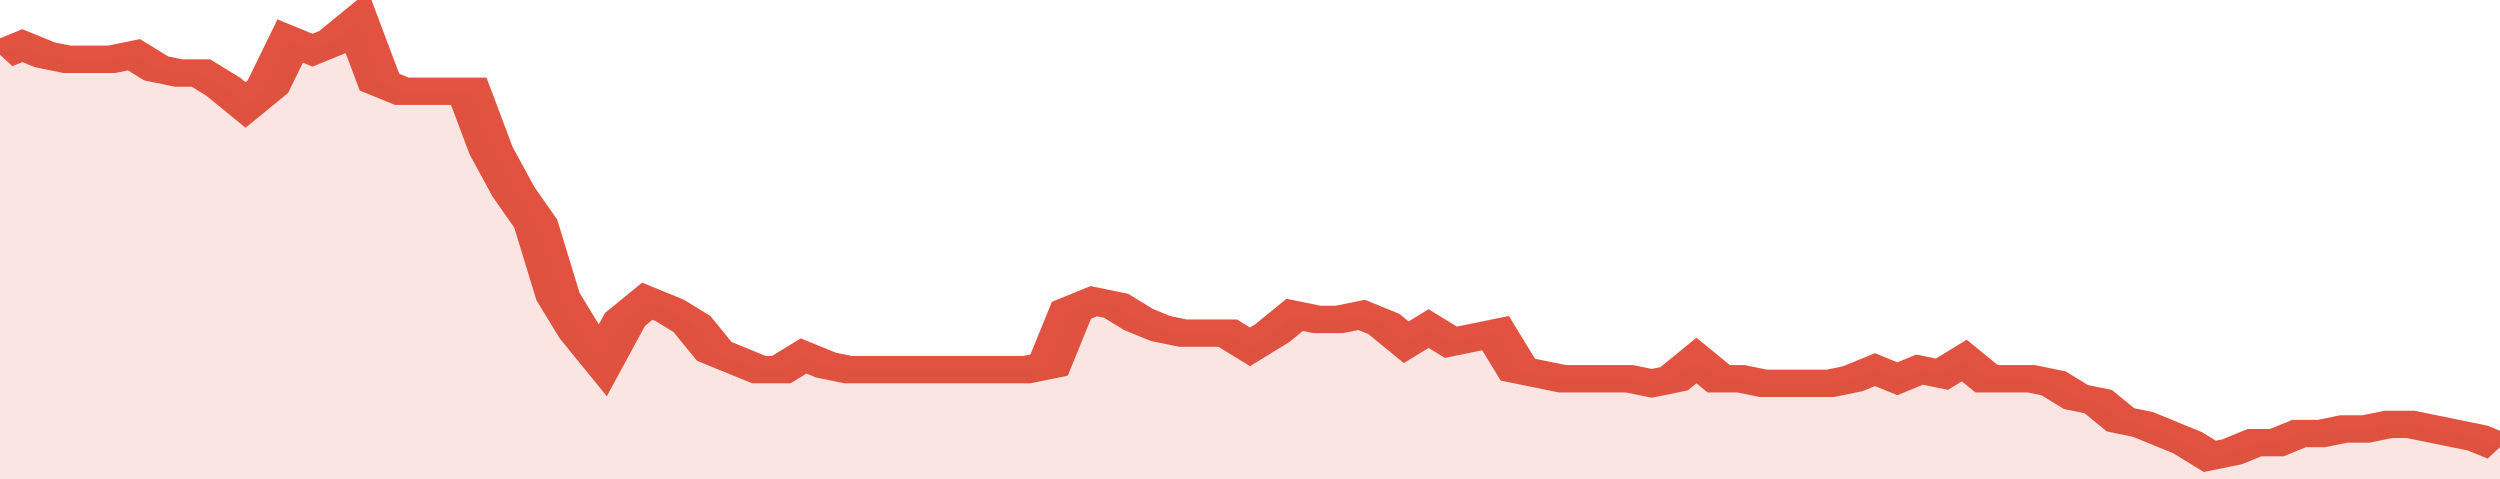
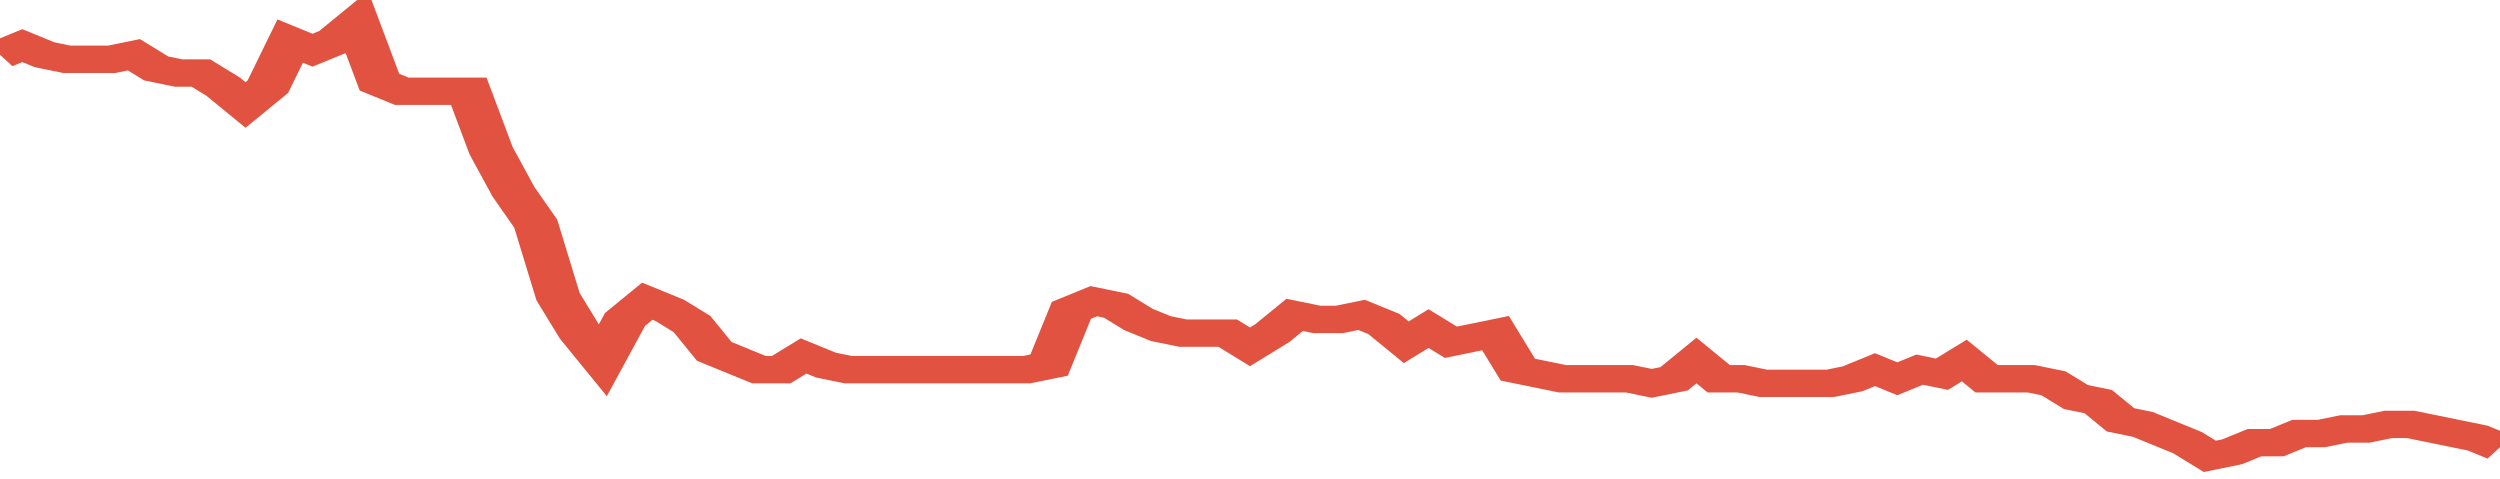
<svg xmlns="http://www.w3.org/2000/svg" viewBox="0 0 336 105" width="120" height="23" preserveAspectRatio="none">
  <polyline fill="none" stroke="#E15241" stroke-width="6" points="0, 12 3, 10 6, 12 9, 13 12, 13 15, 13 18, 12 21, 15 24, 16 27, 16 30, 19 33, 23 36, 19 39, 9 42, 11 45, 9 48, 5 51, 18 54, 20 57, 20 60, 20 63, 20 66, 33 69, 42 72, 49 75, 65 78, 73 81, 79 84, 70 87, 66 90, 68 93, 71 96, 77 99, 79 102, 81 105, 81 108, 78 111, 80 114, 81 117, 81 120, 81 123, 81 126, 81 129, 81 132, 81 135, 81 138, 81 141, 80 144, 68 147, 66 150, 67 153, 70 156, 72 159, 73 162, 73 165, 73 168, 76 171, 73 174, 69 177, 70 180, 70 183, 69 186, 71 189, 75 192, 72 195, 75 198, 74 201, 73 204, 81 207, 82 210, 83 213, 83 216, 83 219, 83 222, 84 225, 83 228, 79 231, 83 234, 83 237, 84 240, 84 243, 84 246, 84 249, 83 252, 81 255, 83 258, 81 261, 82 264, 79 267, 83 270, 83 273, 83 276, 84 279, 87 282, 88 285, 92 288, 93 291, 95 294, 97 297, 100 300, 99 303, 97 306, 97 309, 95 312, 95 315, 94 318, 94 321, 93 324, 93 327, 94 330, 95 333, 96 336, 98 336, 98 "> </polyline>
-   <polygon fill="#E15241" opacity="0.15" points="0, 105 0, 12 3, 10 6, 12 9, 13 12, 13 15, 13 18, 12 21, 15 24, 16 27, 16 30, 19 33, 23 36, 19 39, 9 42, 11 45, 9 48, 5 51, 18 54, 20 57, 20 60, 20 63, 20 66, 33 69, 42 72, 49 75, 65 78, 73 81, 79 84, 70 87, 66 90, 68 93, 71 96, 77 99, 79 102, 81 105, 81 108, 78 111, 80 114, 81 117, 81 120, 81 123, 81 126, 81 129, 81 132, 81 135, 81 138, 81 141, 80 144, 68 147, 66 150, 67 153, 70 156, 72 159, 73 162, 73 165, 73 168, 76 171, 73 174, 69 177, 70 180, 70 183, 69 186, 71 189, 75 192, 72 195, 75 198, 74 201, 73 204, 81 207, 82 210, 83 213, 83 216, 83 219, 83 222, 84 225, 83 228, 79 231, 83 234, 83 237, 84 240, 84 243, 84 246, 84 249, 83 252, 81 255, 83 258, 81 261, 82 264, 79 267, 83 270, 83 273, 83 276, 84 279, 87 282, 88 285, 92 288, 93 291, 95 294, 97 297, 100 300, 99 303, 97 306, 97 309, 95 312, 95 315, 94 318, 94 321, 93 324, 93 327, 94 330, 95 333, 96 336, 98 336, 105 " />
</svg>